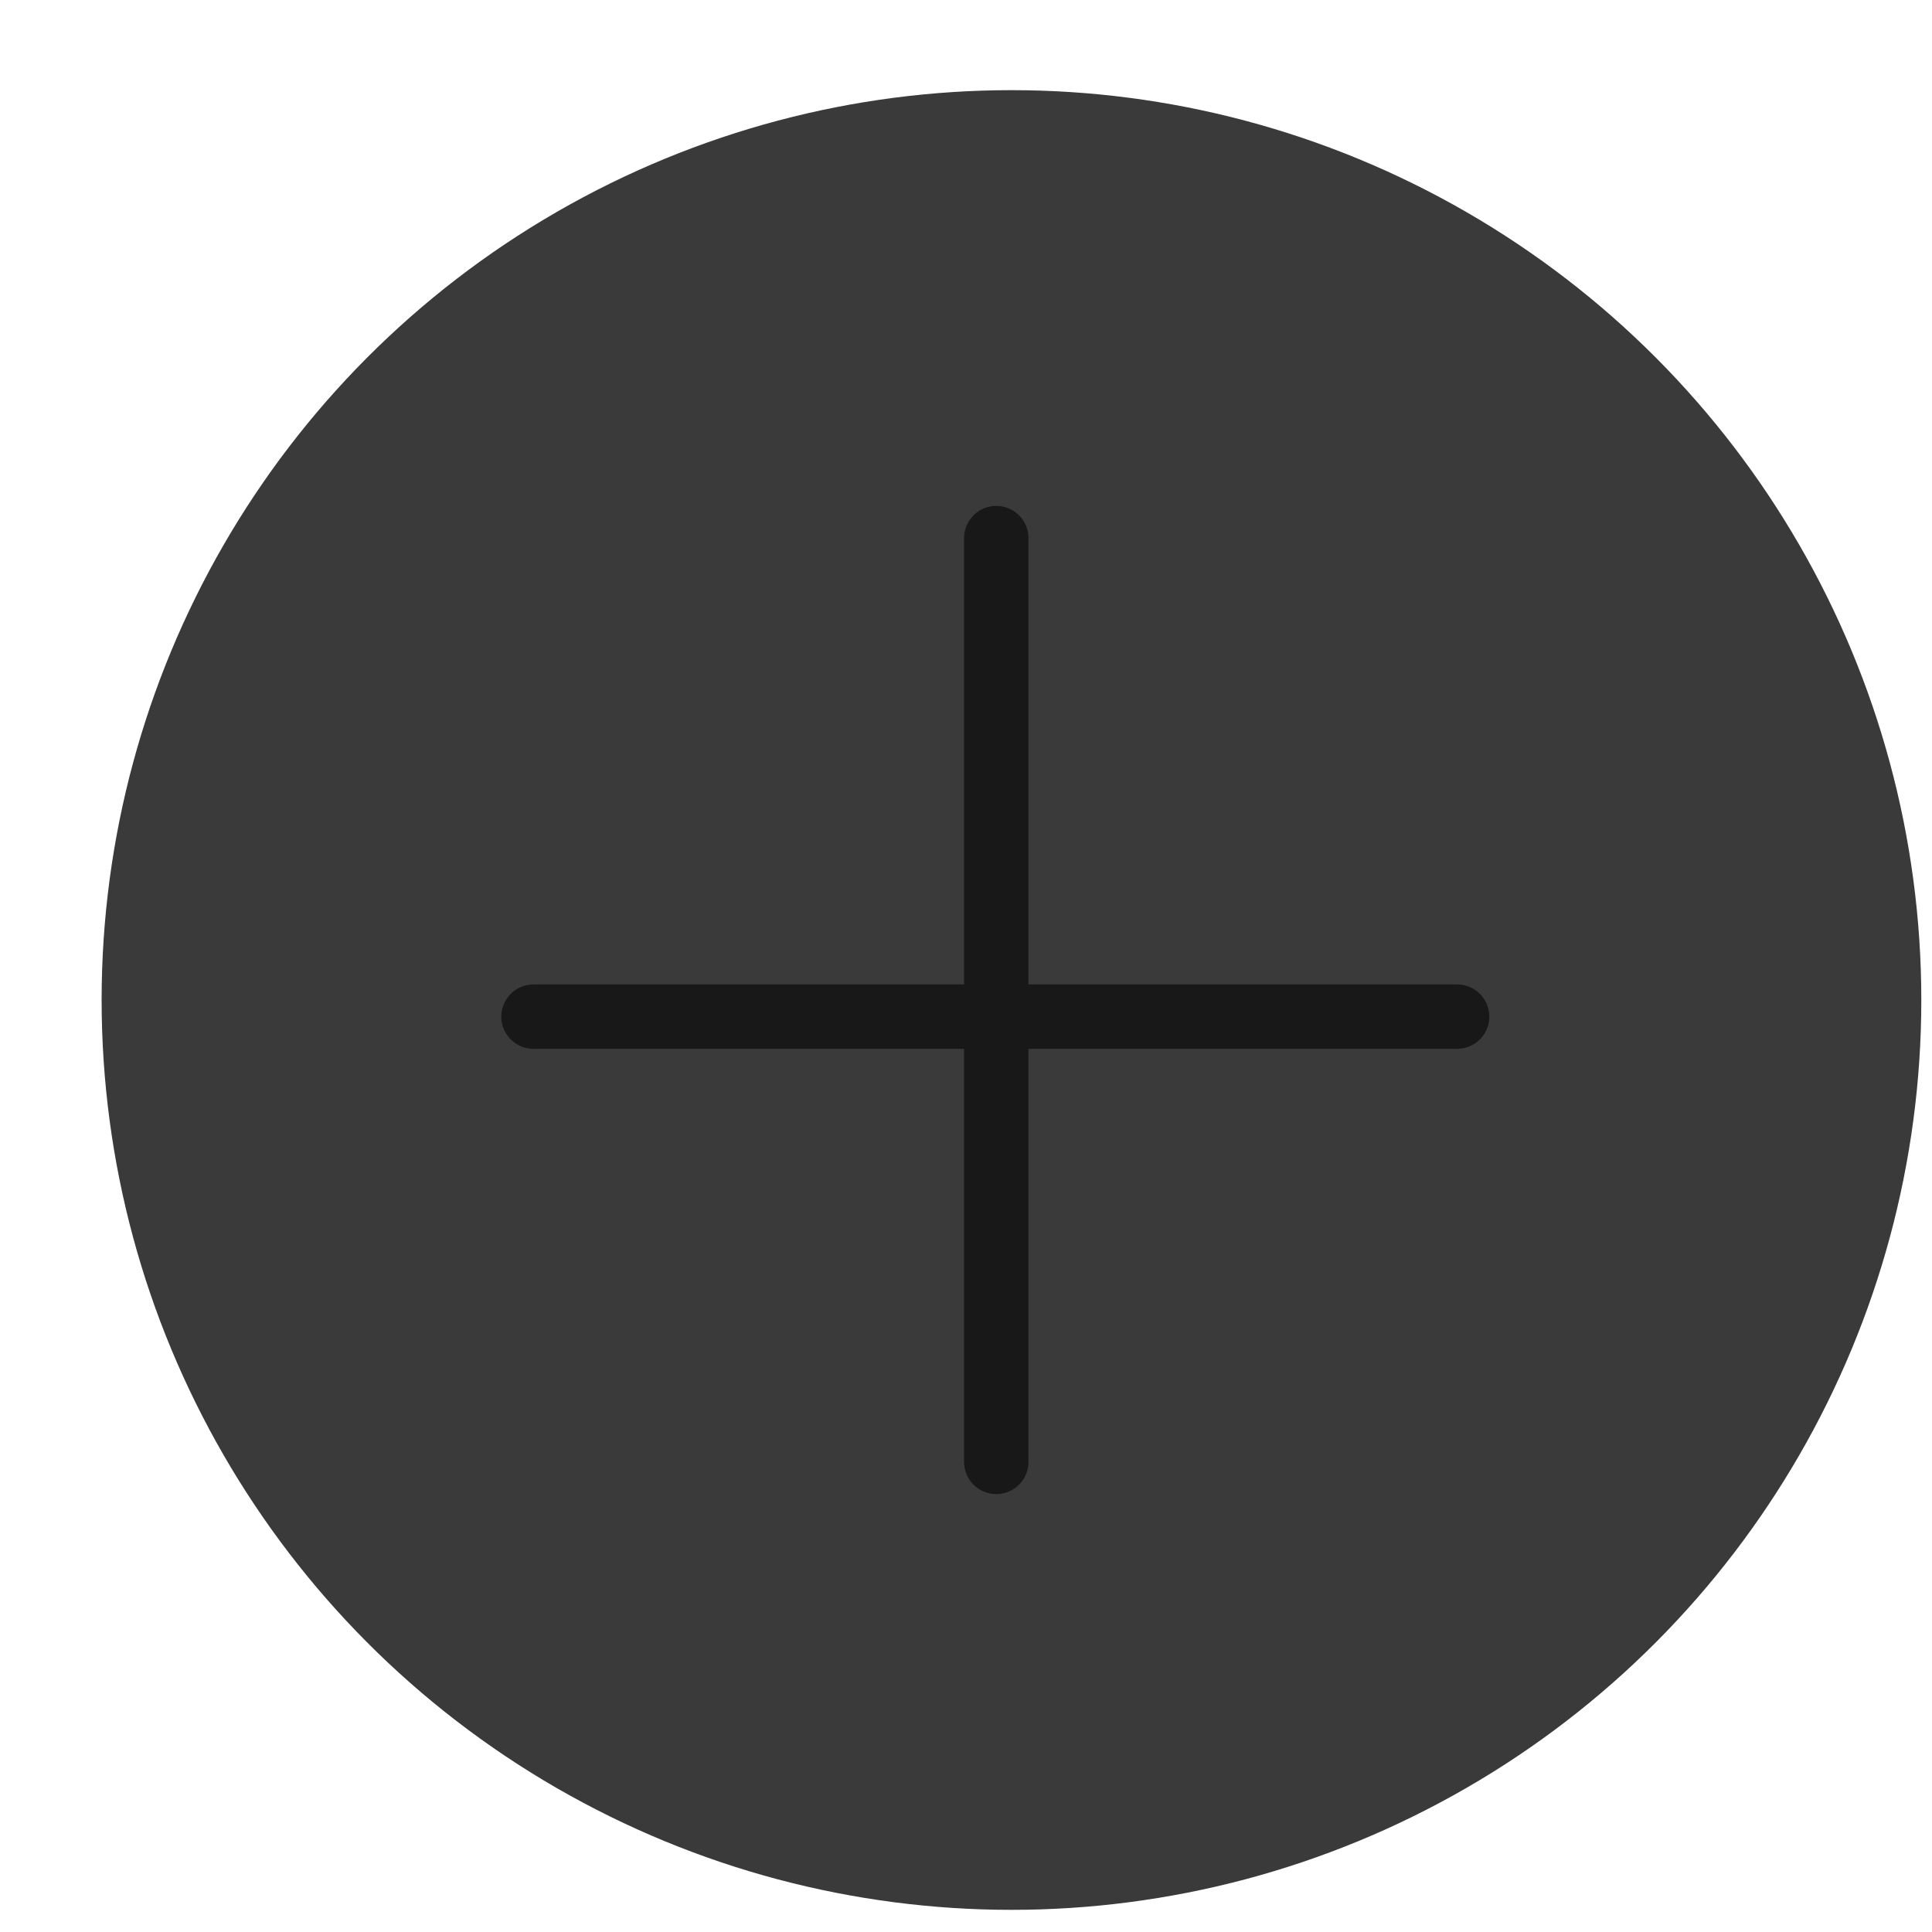
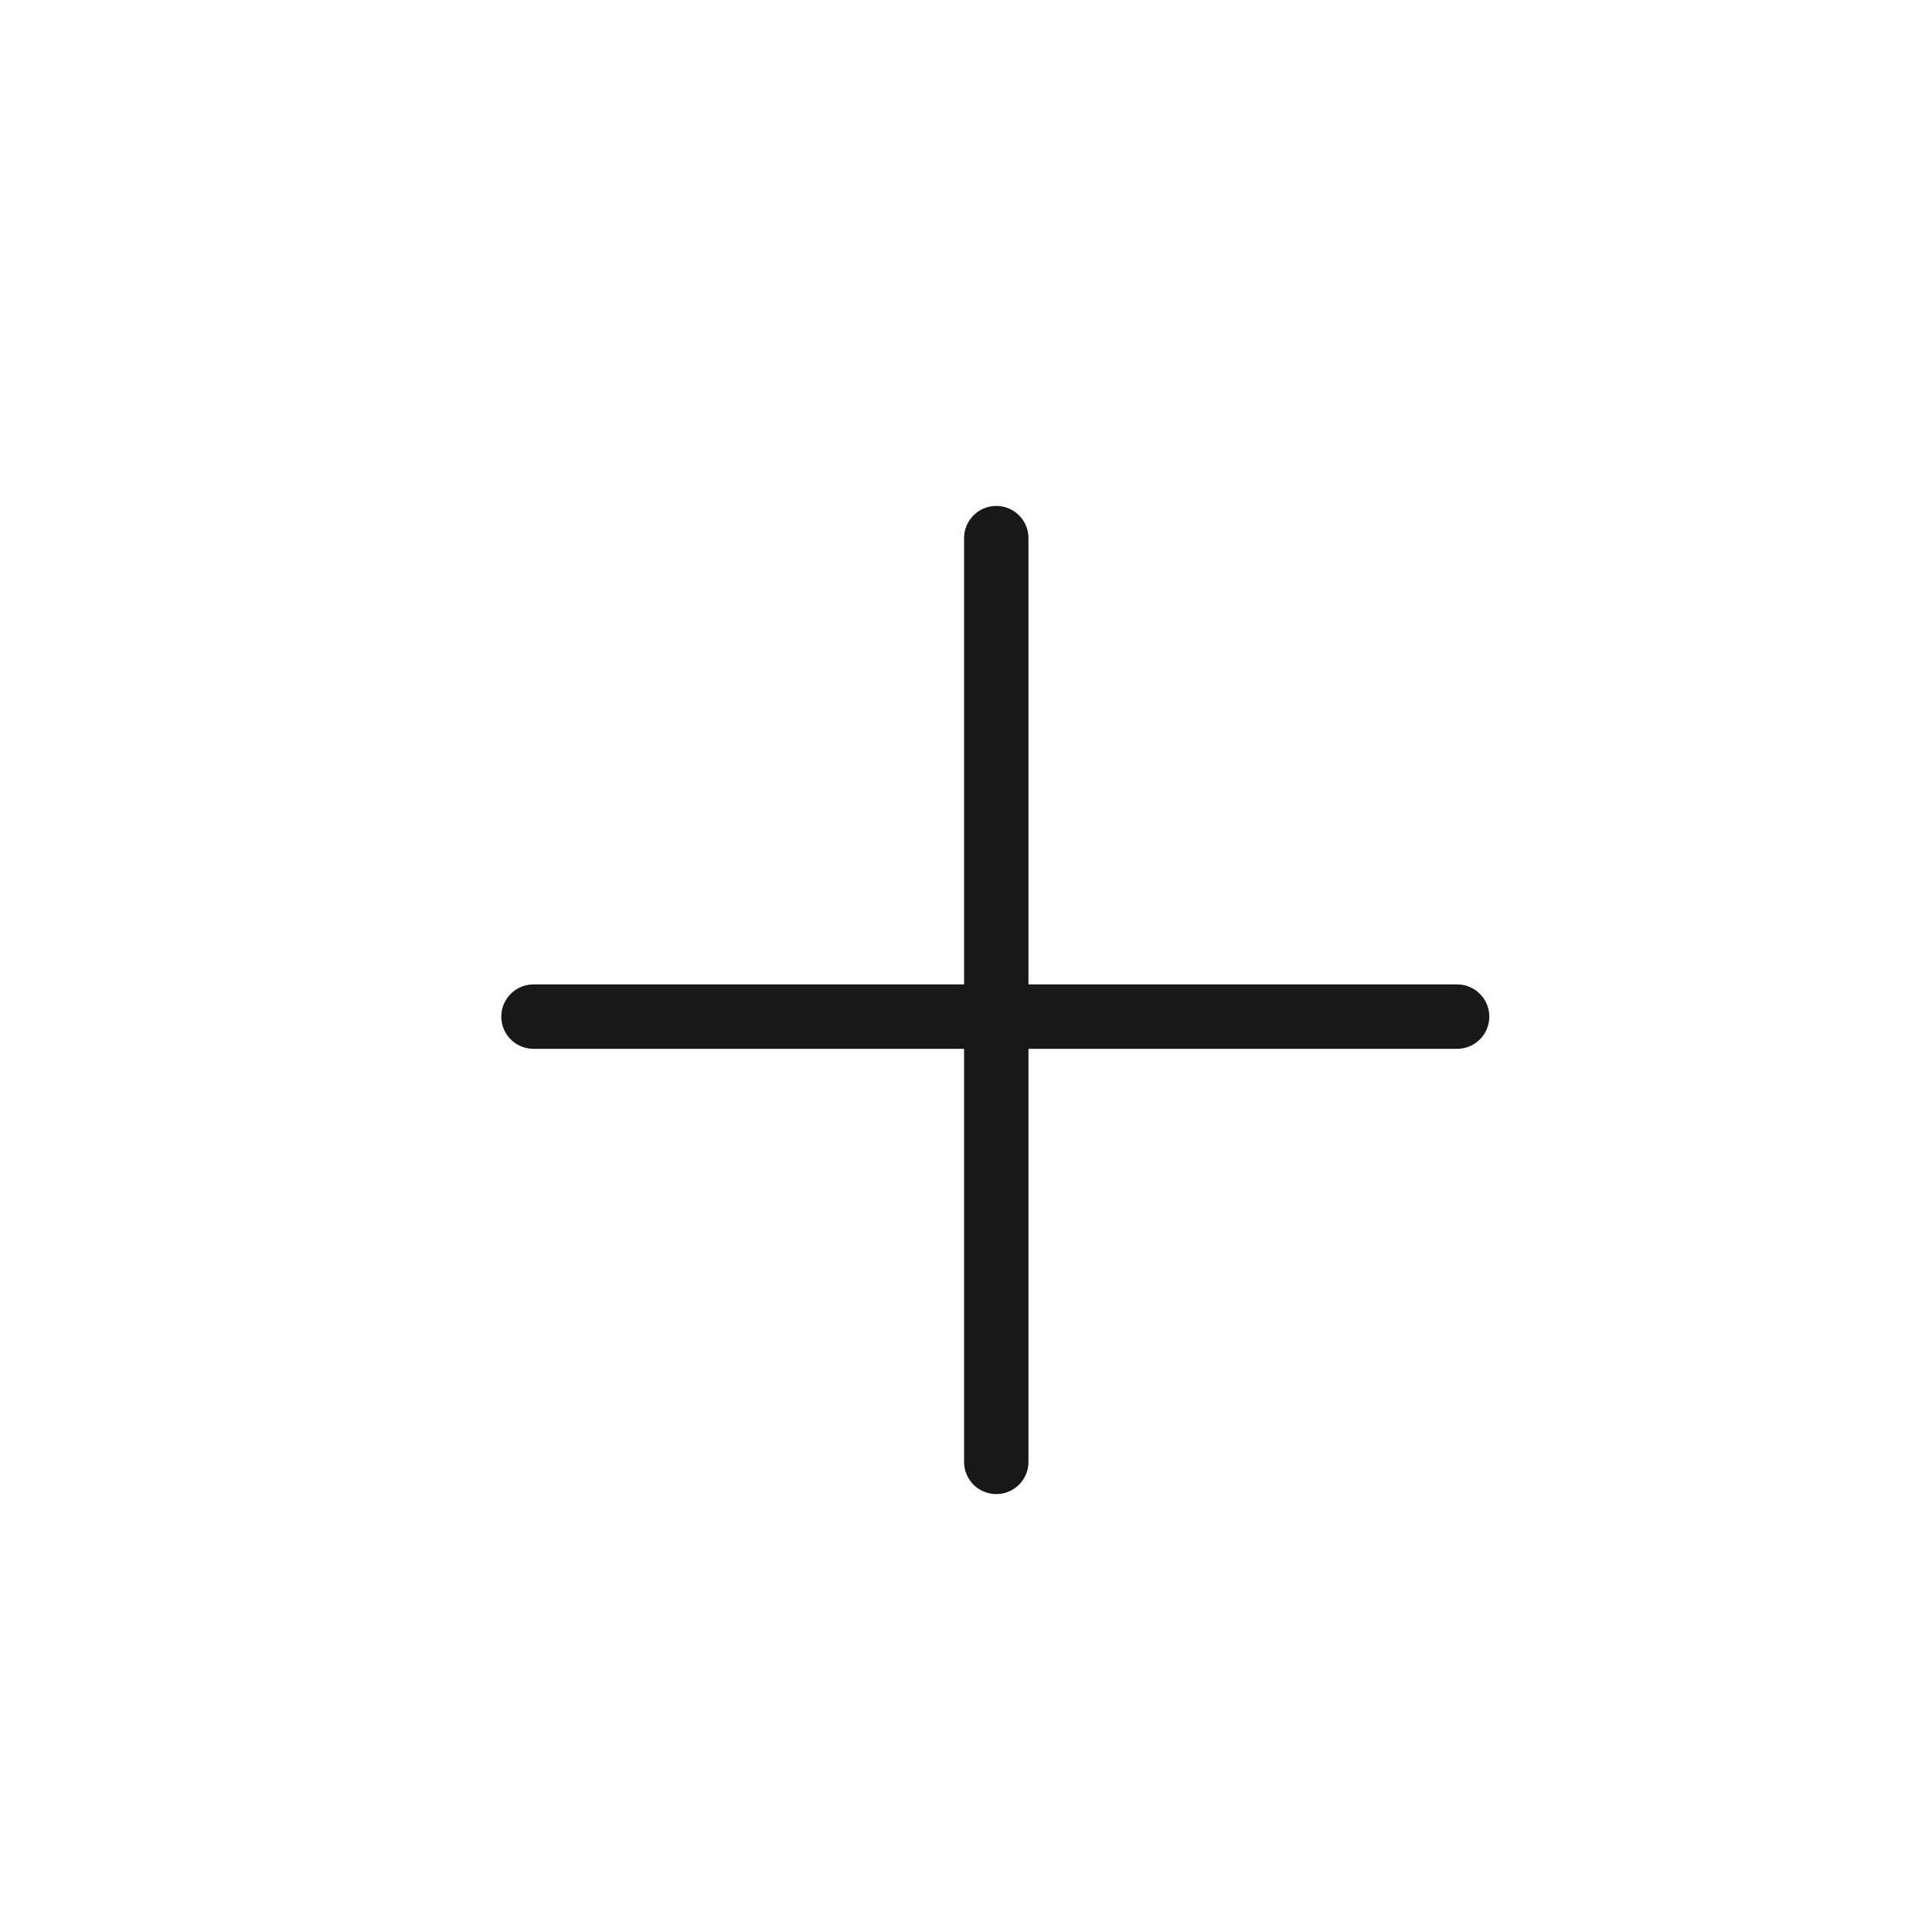
<svg xmlns="http://www.w3.org/2000/svg" width="15" height="15" viewBox="0 0 15 15" fill="none">
-   <circle cx="7.853" cy="7.764" r="7.064" fill="#3A3A3A" />
  <path d="M7.735 4.178L7.735 11.35" stroke="#181818" stroke-width="0.5" stroke-linecap="round" />
  <path d="M11.313 7.893L4.142 7.893" stroke="#181818" stroke-width="0.5" stroke-linecap="round" />
</svg>